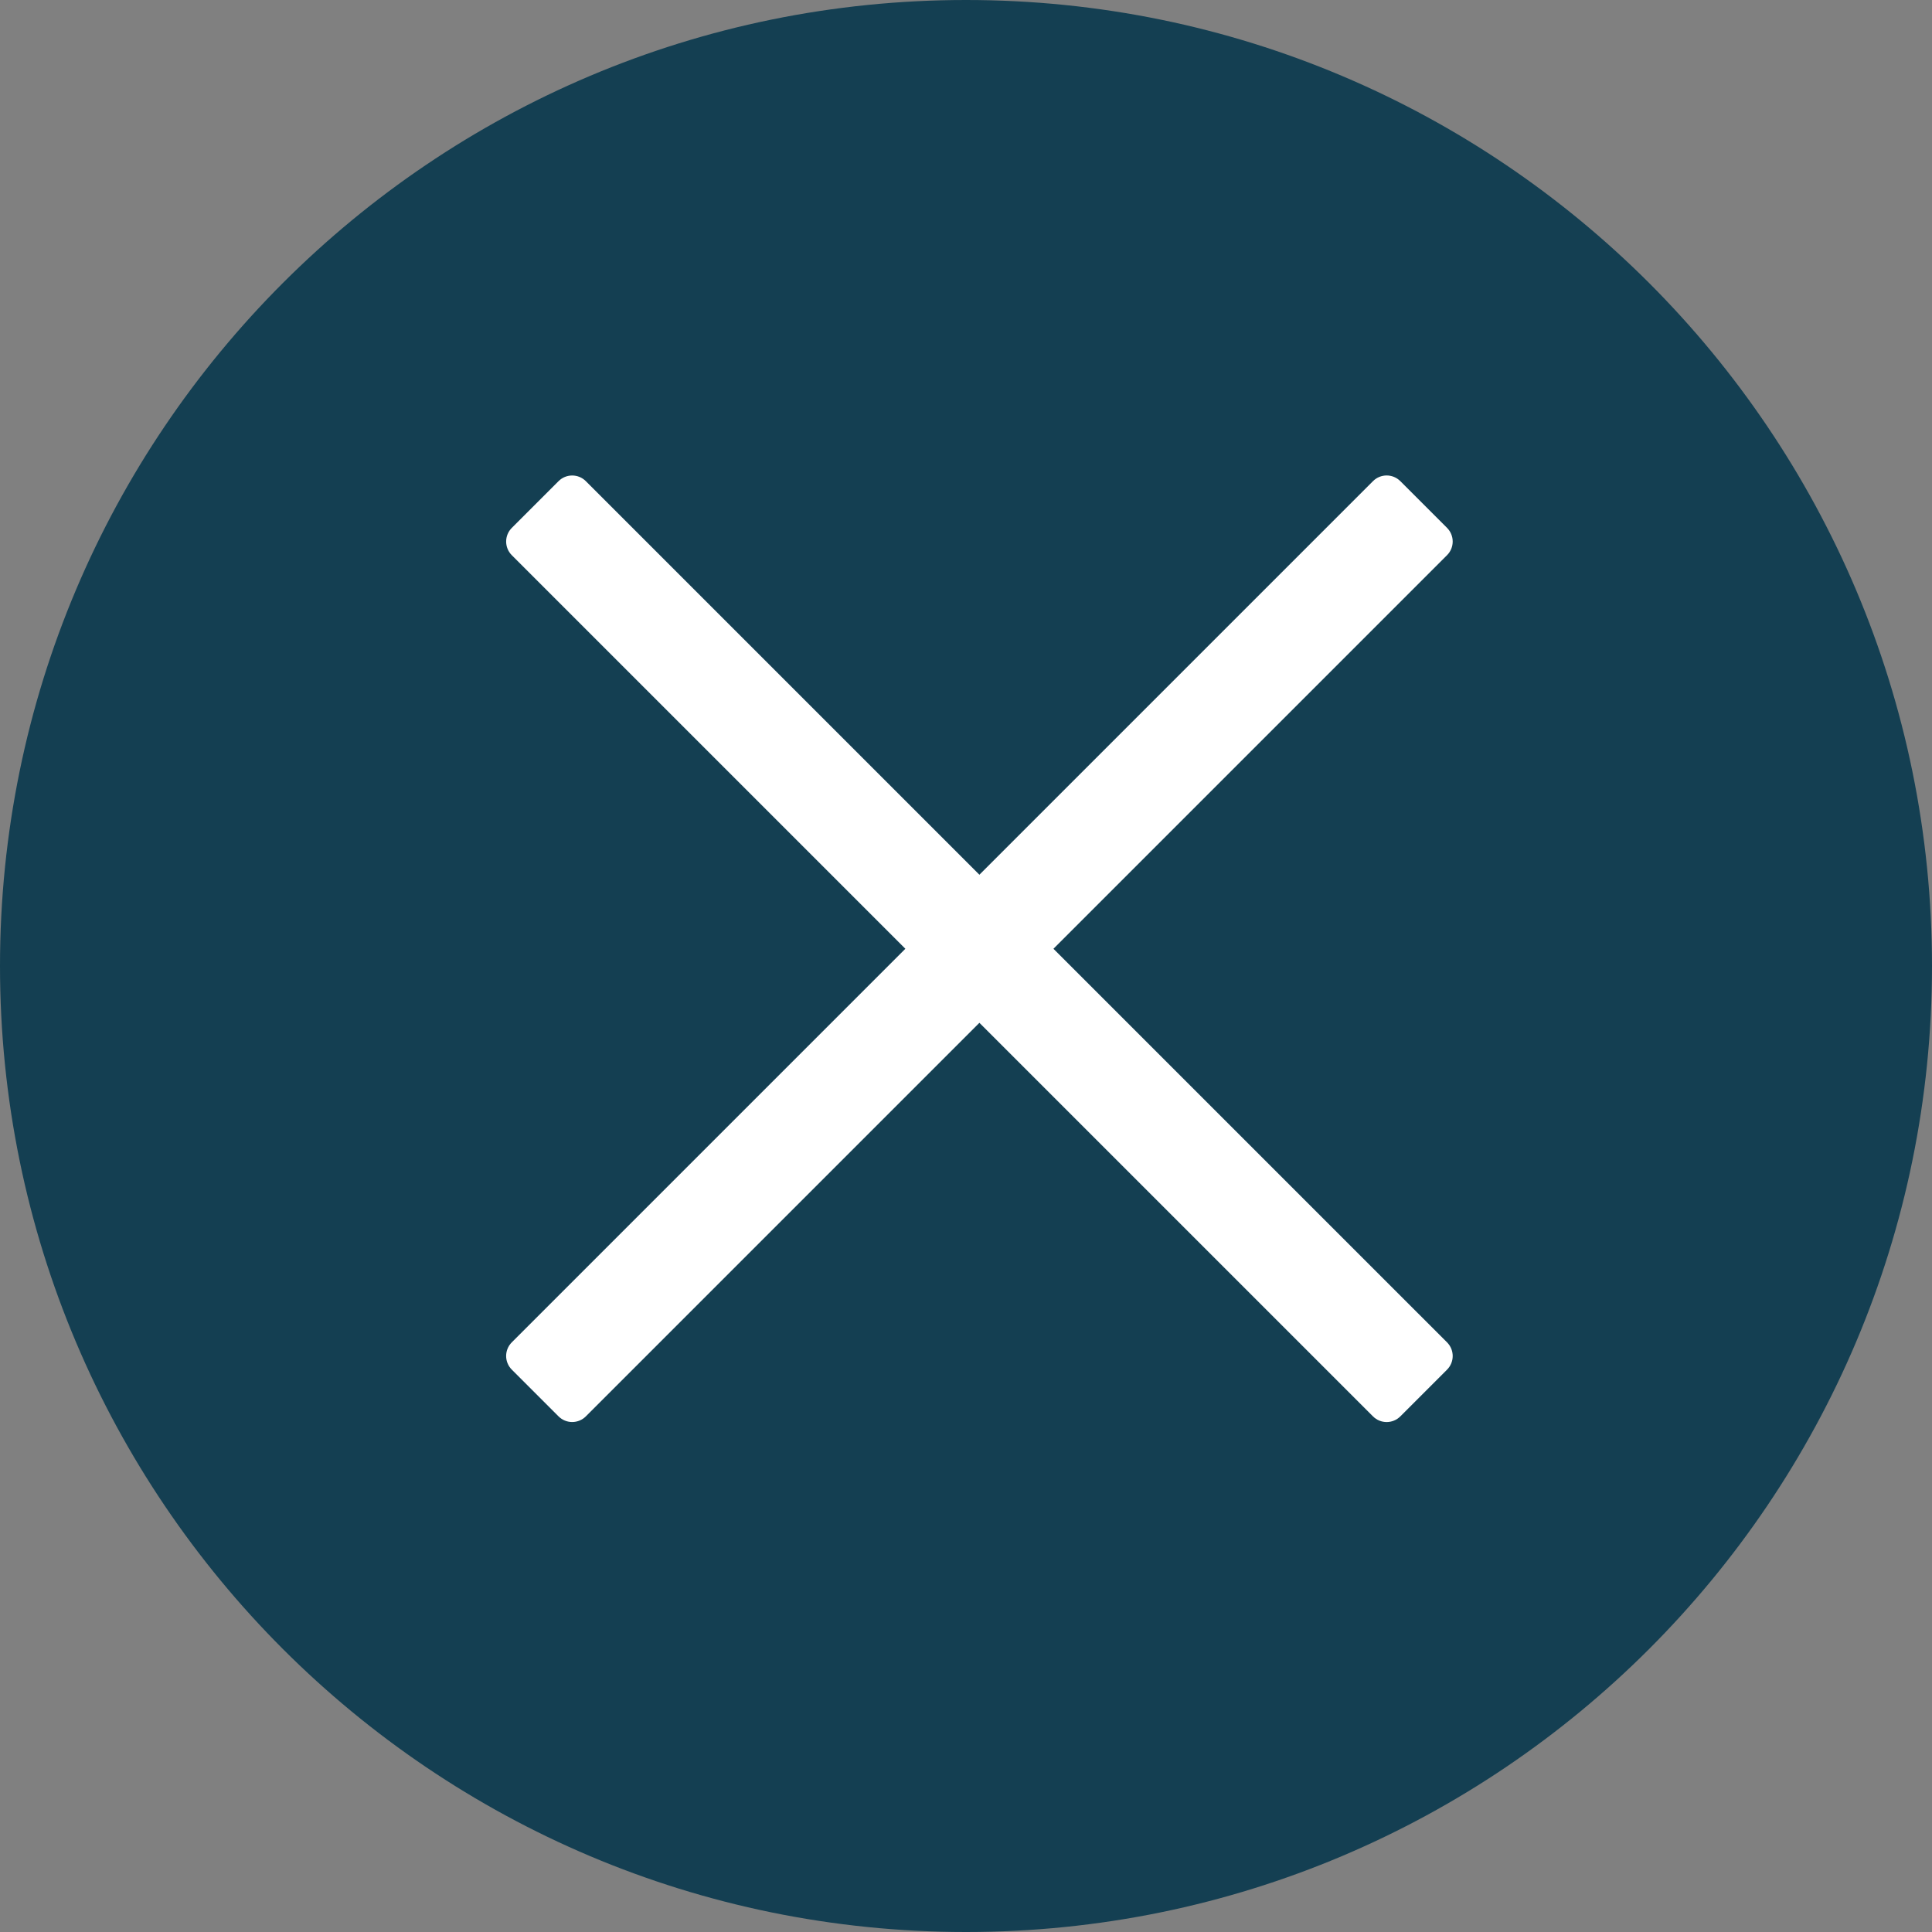
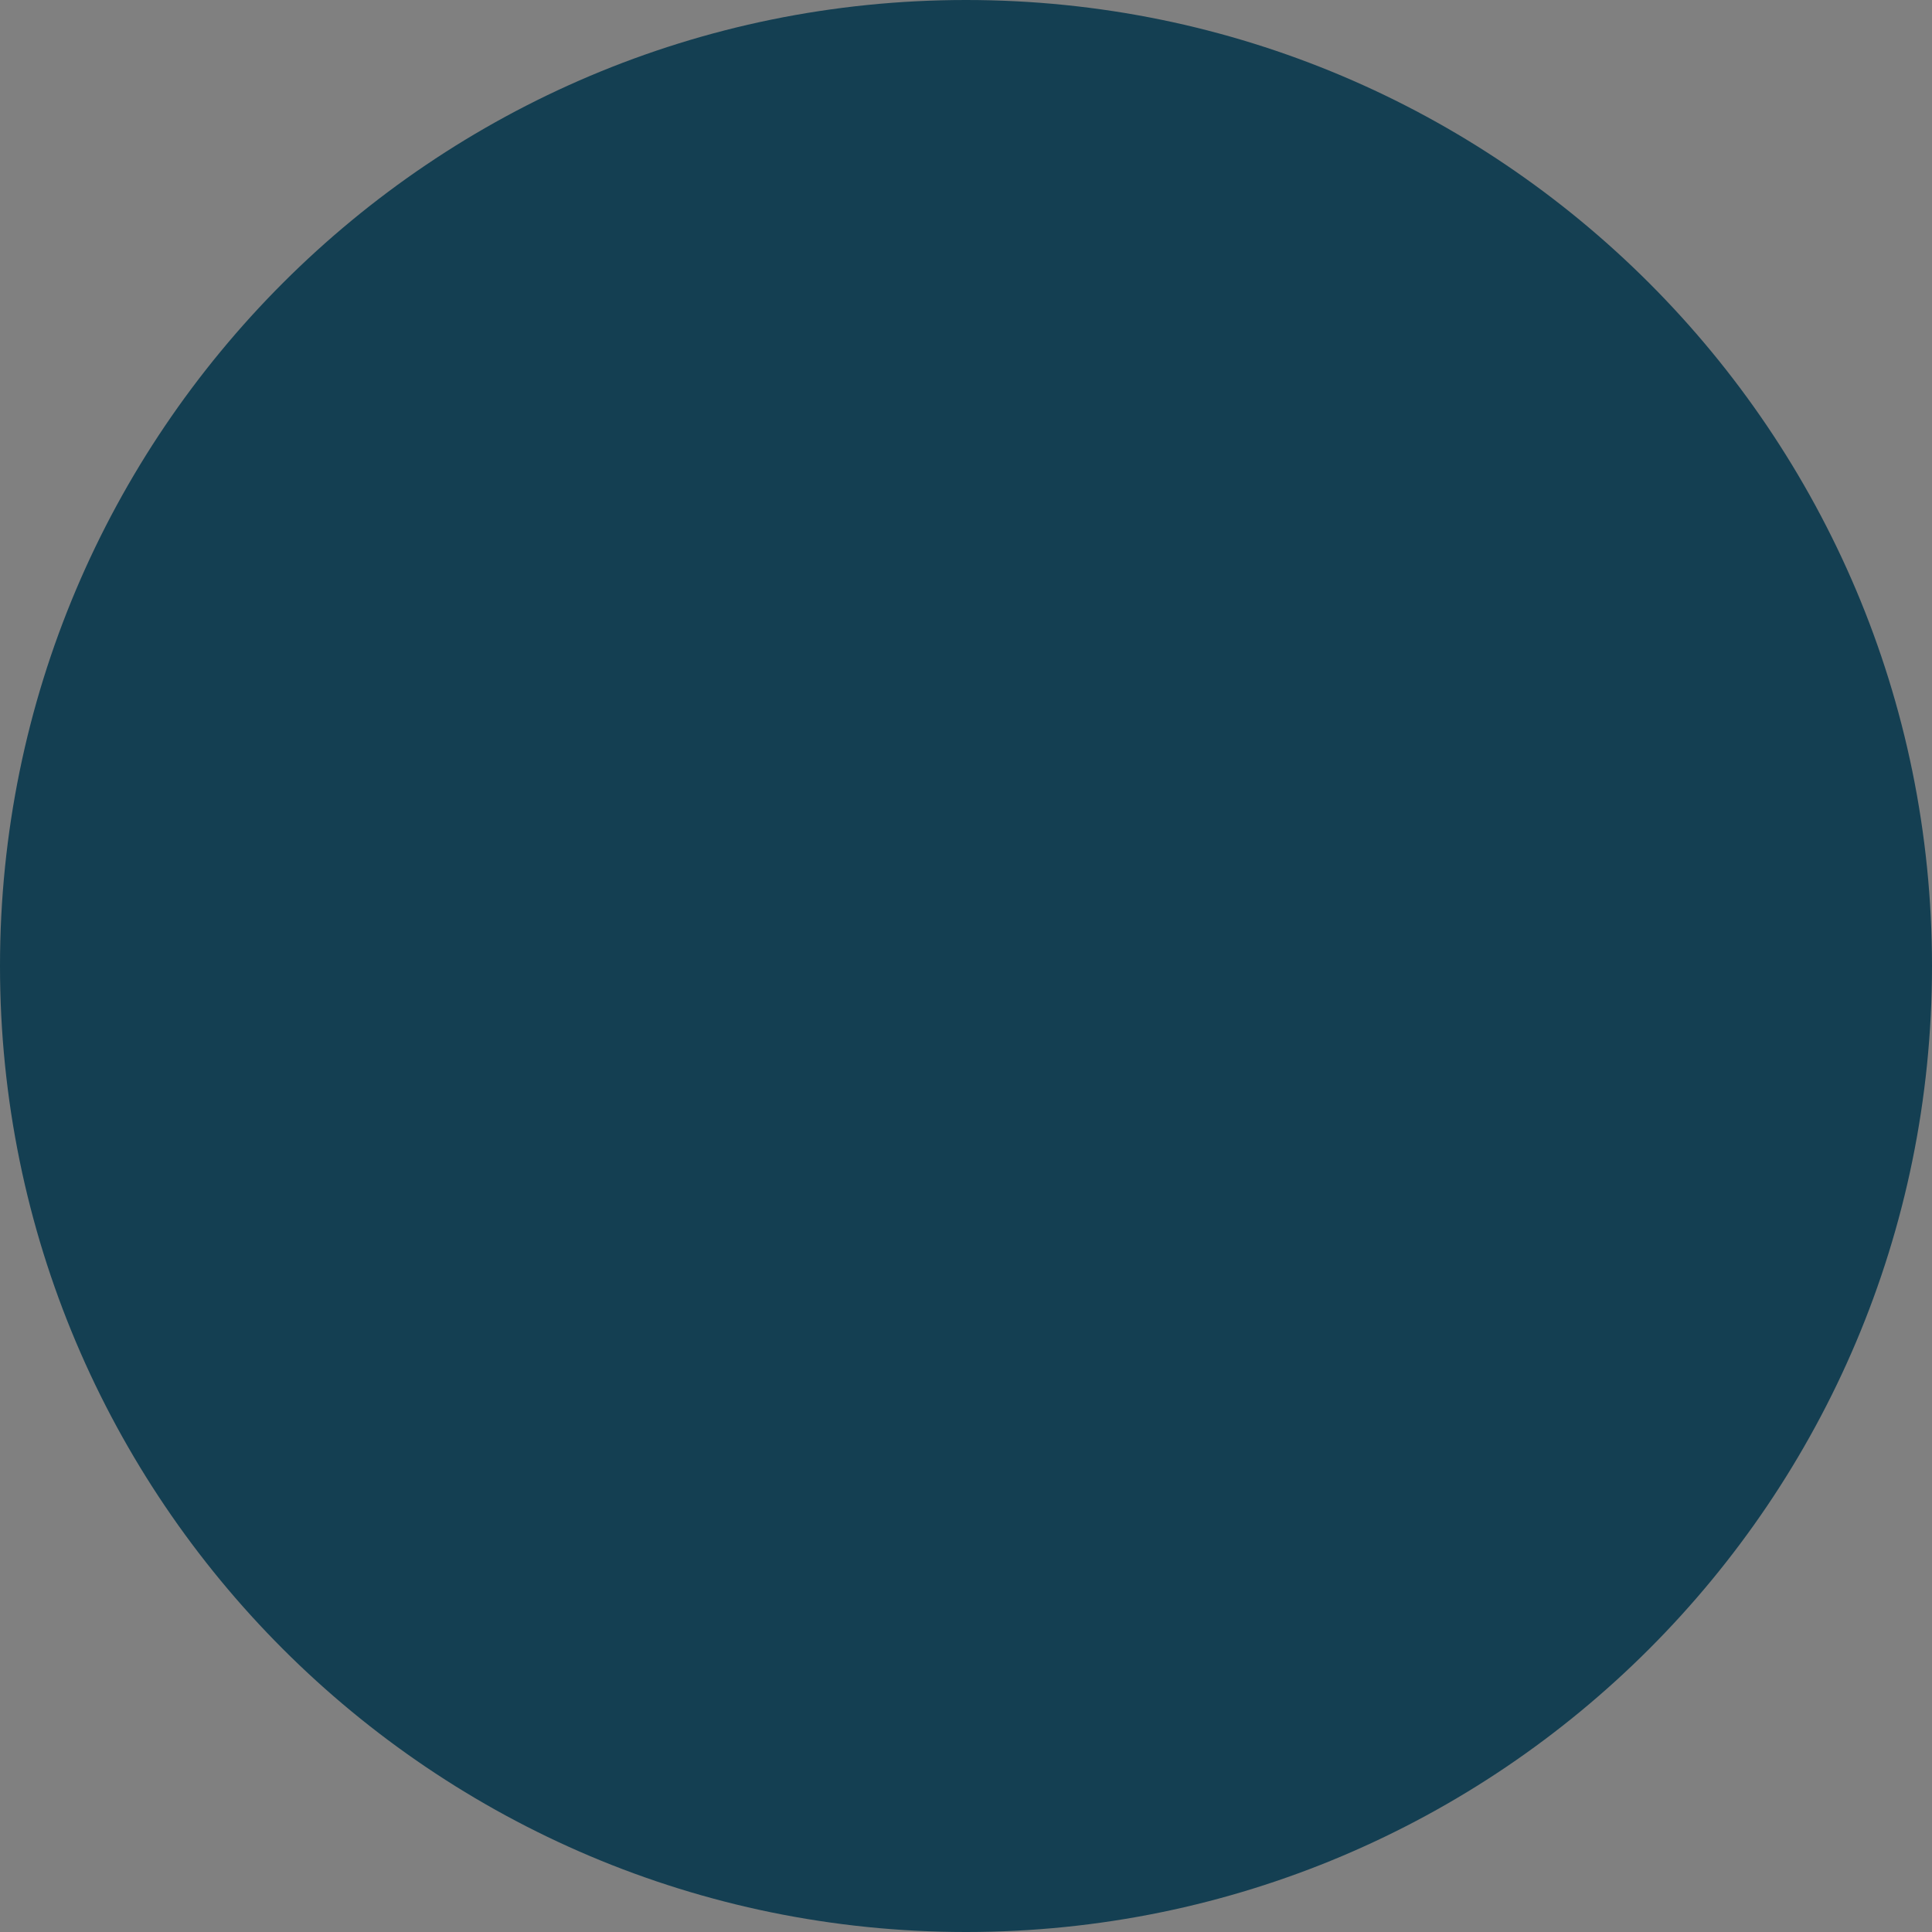
<svg xmlns="http://www.w3.org/2000/svg" width="50px" height="50px" viewBox="0 0 50 50" version="1.1">
  <rect x="0" y="0" width="50" height="50" fill="#808080" stroke="none" />
  <title>x-icon</title>
  <g id="Page-1" stroke="none" stroke-width="1" fill="none" fill-rule="evenodd">
    <g id="x-icon" fill-rule="nonzero">
      <path d="M25,50 C38.807,50 50,38.807 50,25 C50,11.193 38.807,0 25,0 C11.193,0 0,11.193 0,25 C0,38.807 11.193,50 25,50 Z" id="Path" fill="#143F52" />
-       <path d="M9.588,23.199 L41.107,23.199 C41.383,23.199 41.607,23.422 41.607,23.699 L41.607,25.409 C41.607,25.685 41.383,25.909 41.107,25.909 L9.588,25.909 C9.312,25.909 9.088,25.685 9.088,25.409 L9.088,23.699 C9.088,23.422 9.312,23.199 9.588,23.199 Z" id="Rectangle" fill="#FFFFFF" transform="translate(25.347, 24.554) rotate(45) translate(-25.347, -24.554) " />
-       <path d="M9.588,23.199 L41.107,23.199 C41.383,23.199 41.607,23.422 41.607,23.699 L41.607,25.409 C41.607,25.685 41.383,25.909 41.107,25.909 L9.588,25.909 C9.312,25.909 9.088,25.685 9.088,25.409 L9.088,23.699 C9.088,23.422 9.312,23.199 9.588,23.199 Z" id="Rectangle" fill="#FFFFFF" transform="translate(25.347, 24.554) rotate(-45) translate(-25.347, -24.554) " />
    </g>
  </g>
</svg>